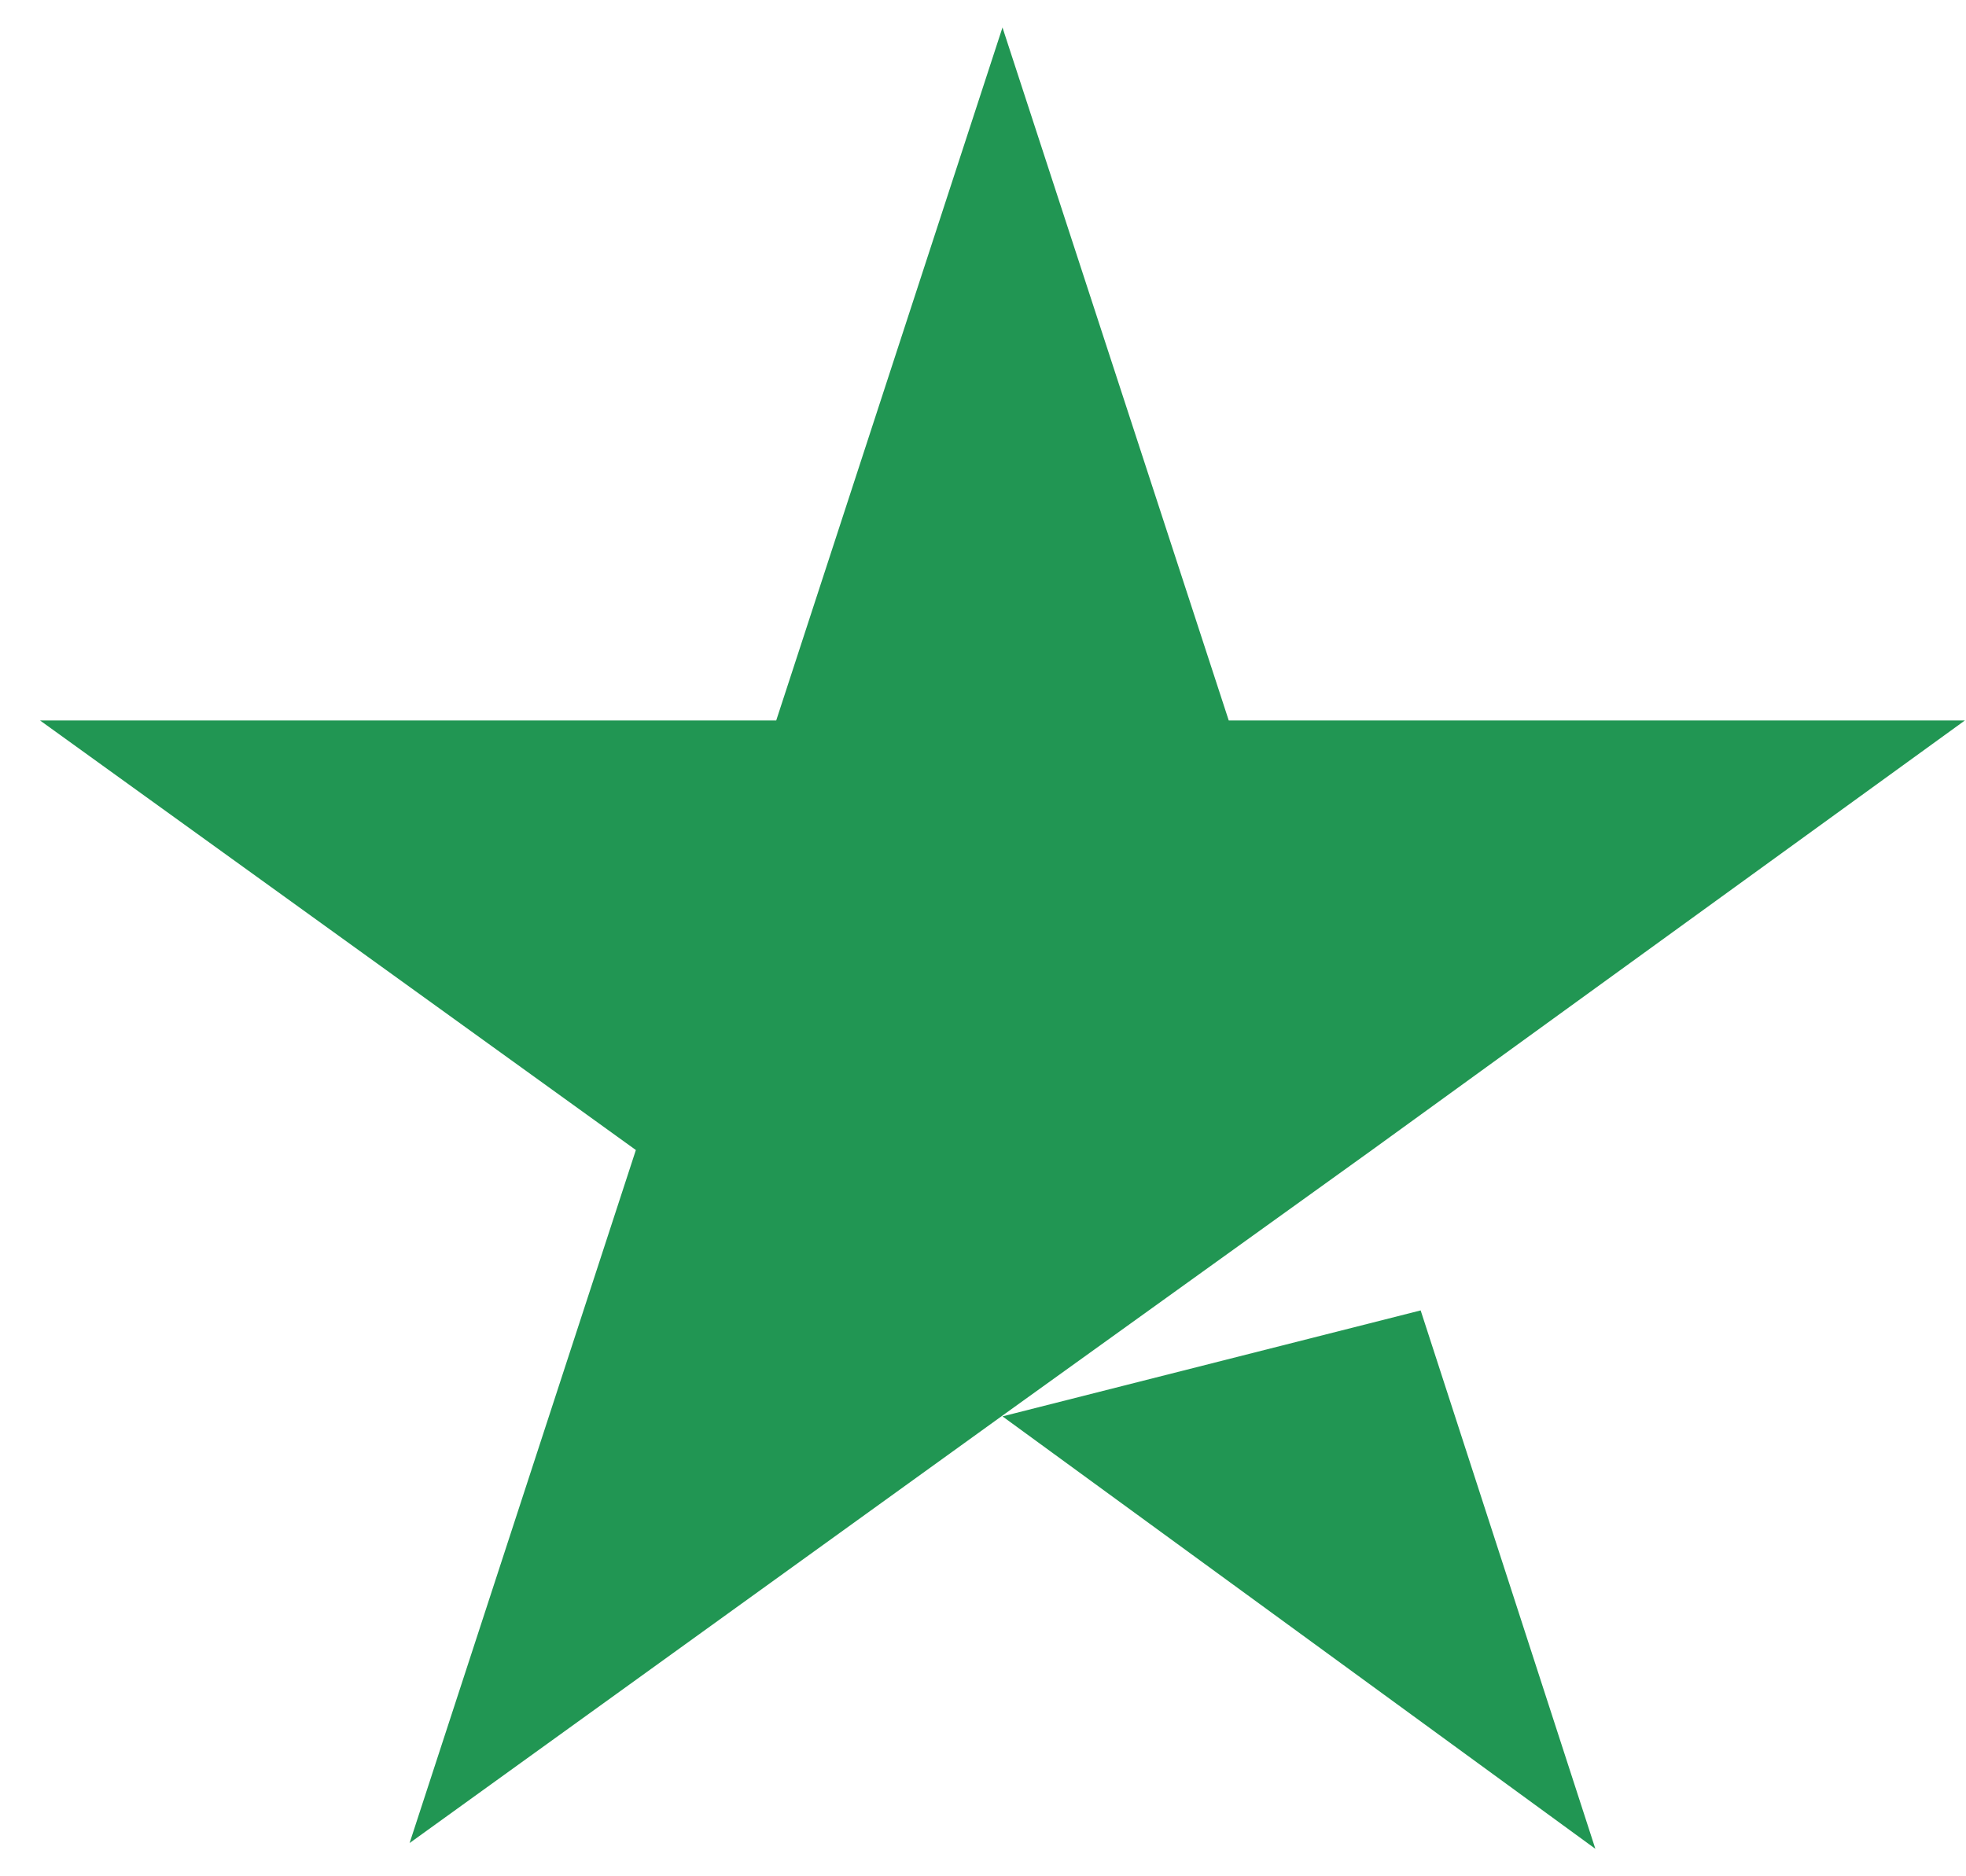
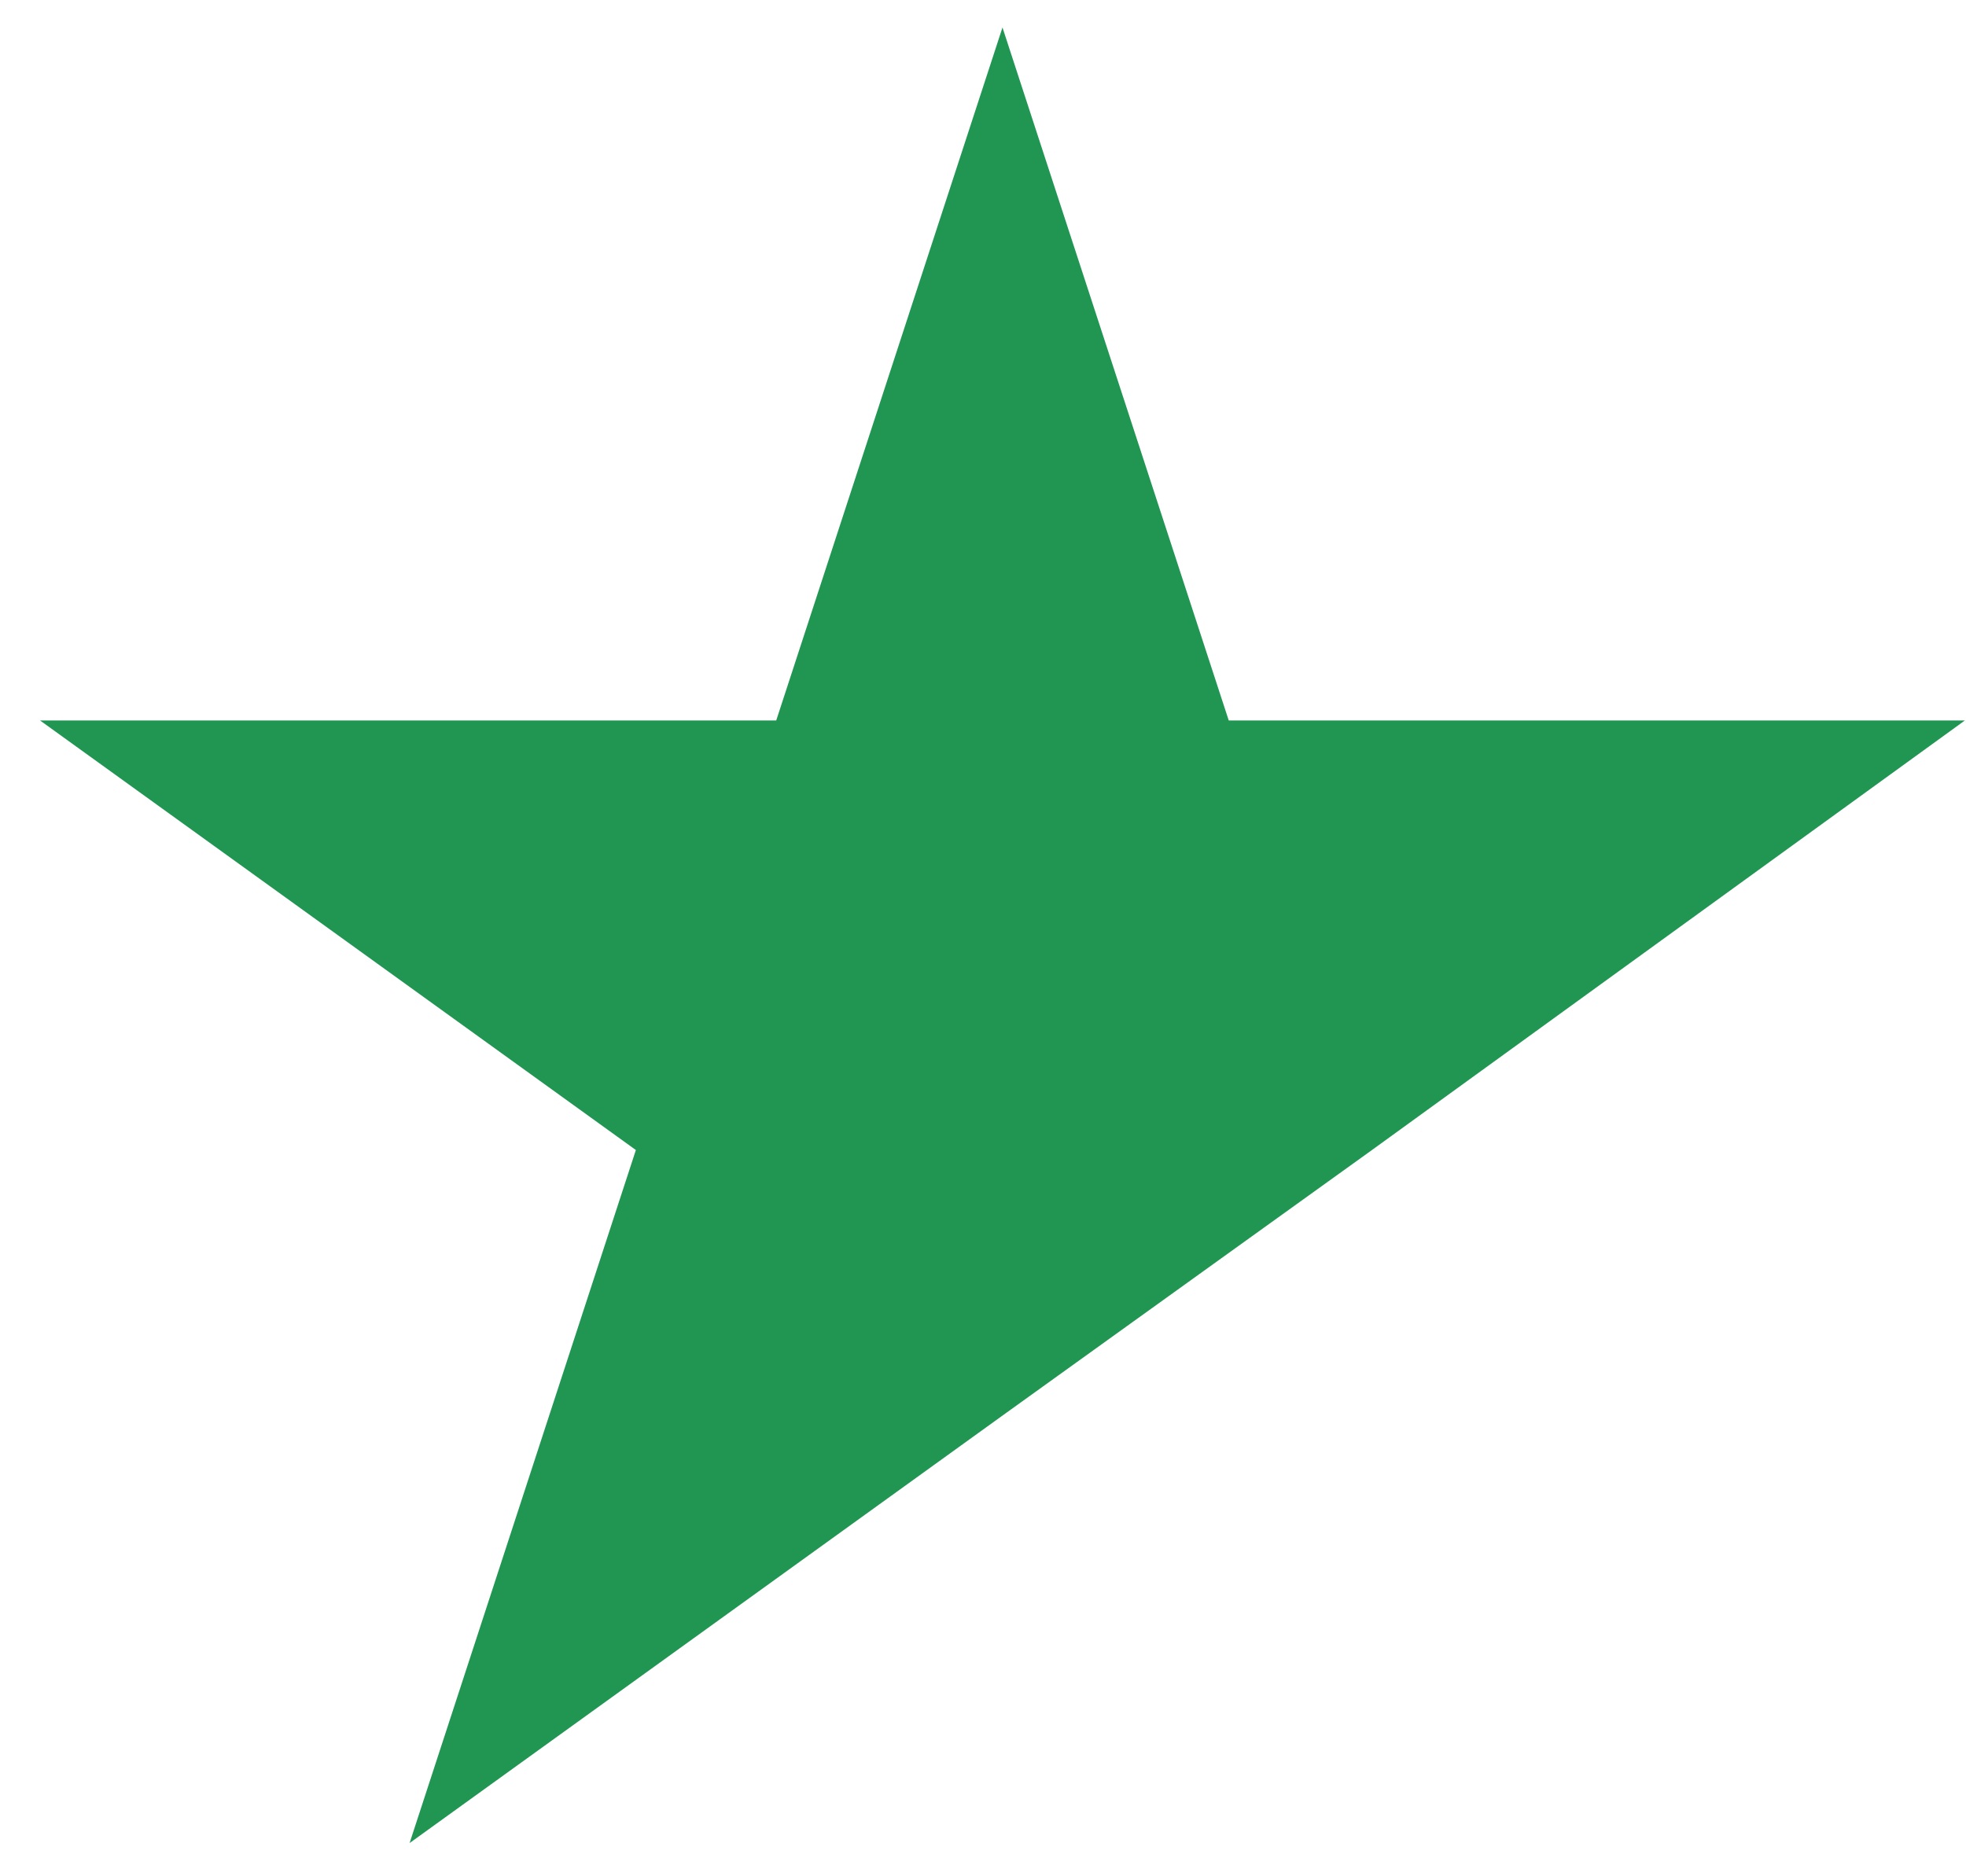
<svg xmlns="http://www.w3.org/2000/svg" width="44" height="42" viewBox="0 0 44 42" fill="none">
-   <path d="M22.436 31.705L31.795 29.333L35.705 41.385L22.436 31.705ZM43.974 16.128H27.5L22.436 0.615L17.372 16.128H0.897L14.231 25.743L9.167 41.256L22.5 31.641L30.705 25.743L43.974 16.128Z" fill="#219653" />
+   <path d="M22.436 31.705L35.705 41.385L22.436 31.705ZM43.974 16.128H27.5L22.436 0.615L17.372 16.128H0.897L14.231 25.743L9.167 41.256L22.5 31.641L30.705 25.743L43.974 16.128Z" fill="#219653" />
</svg>